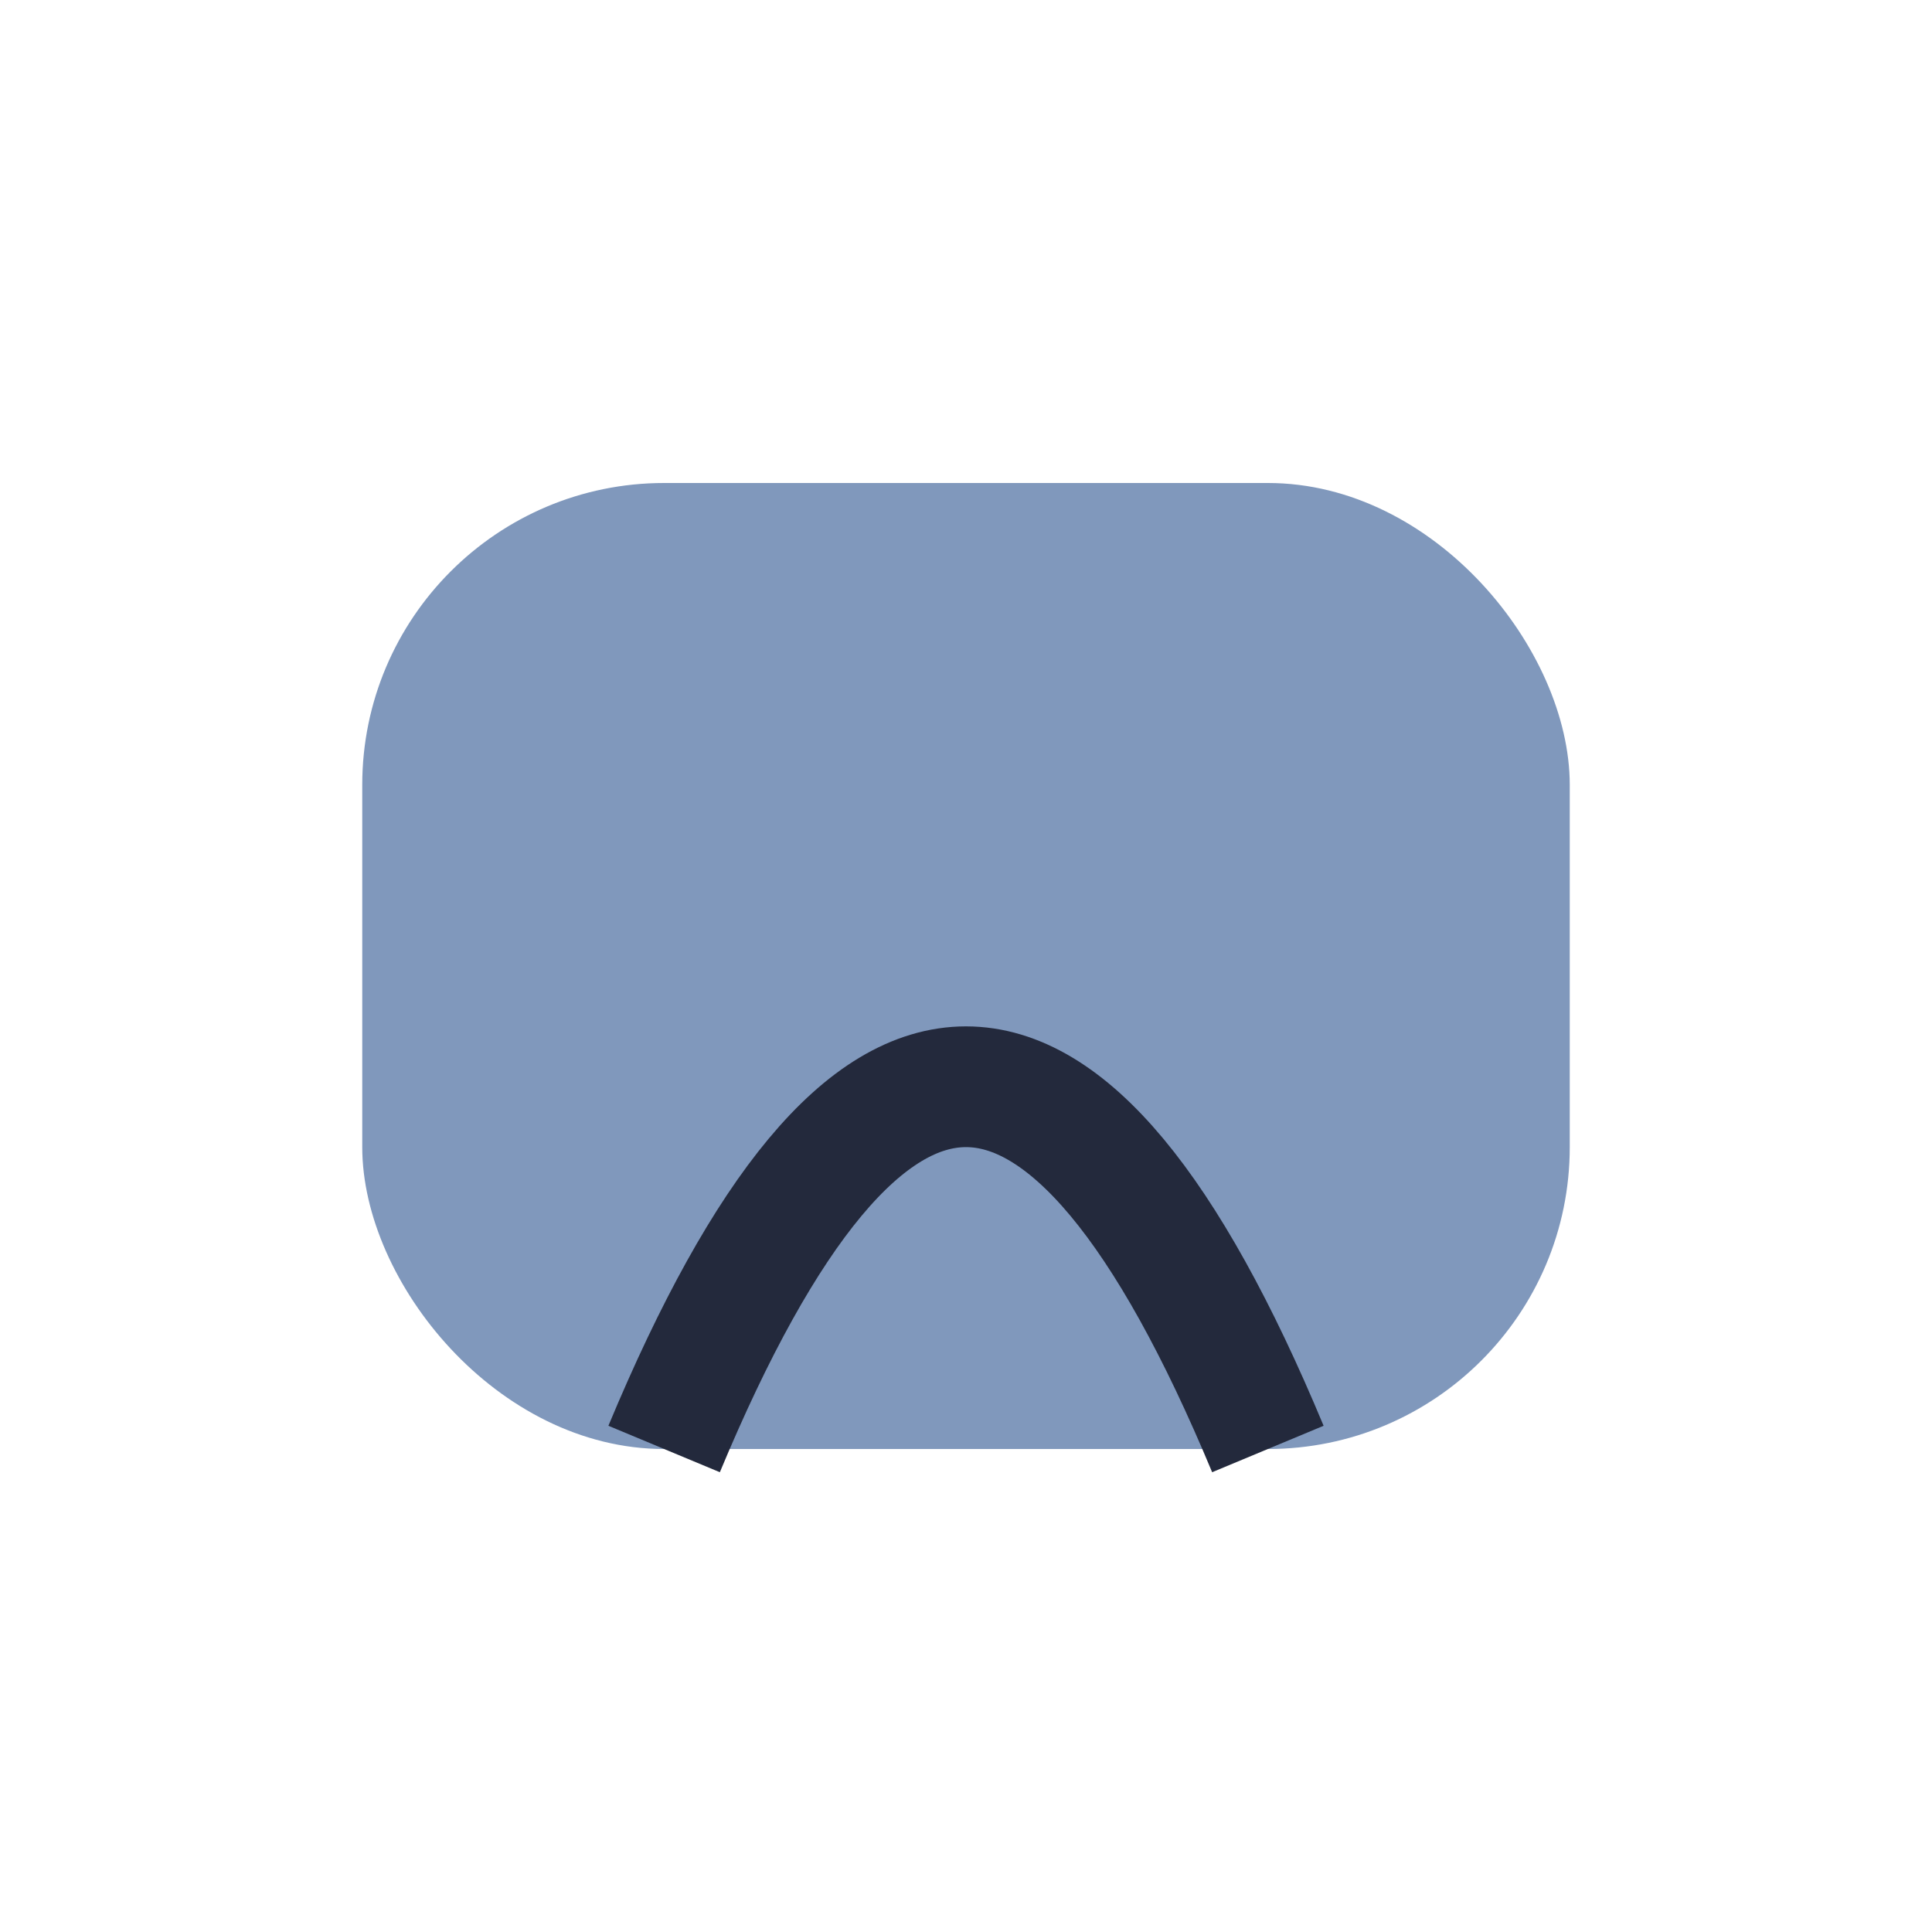
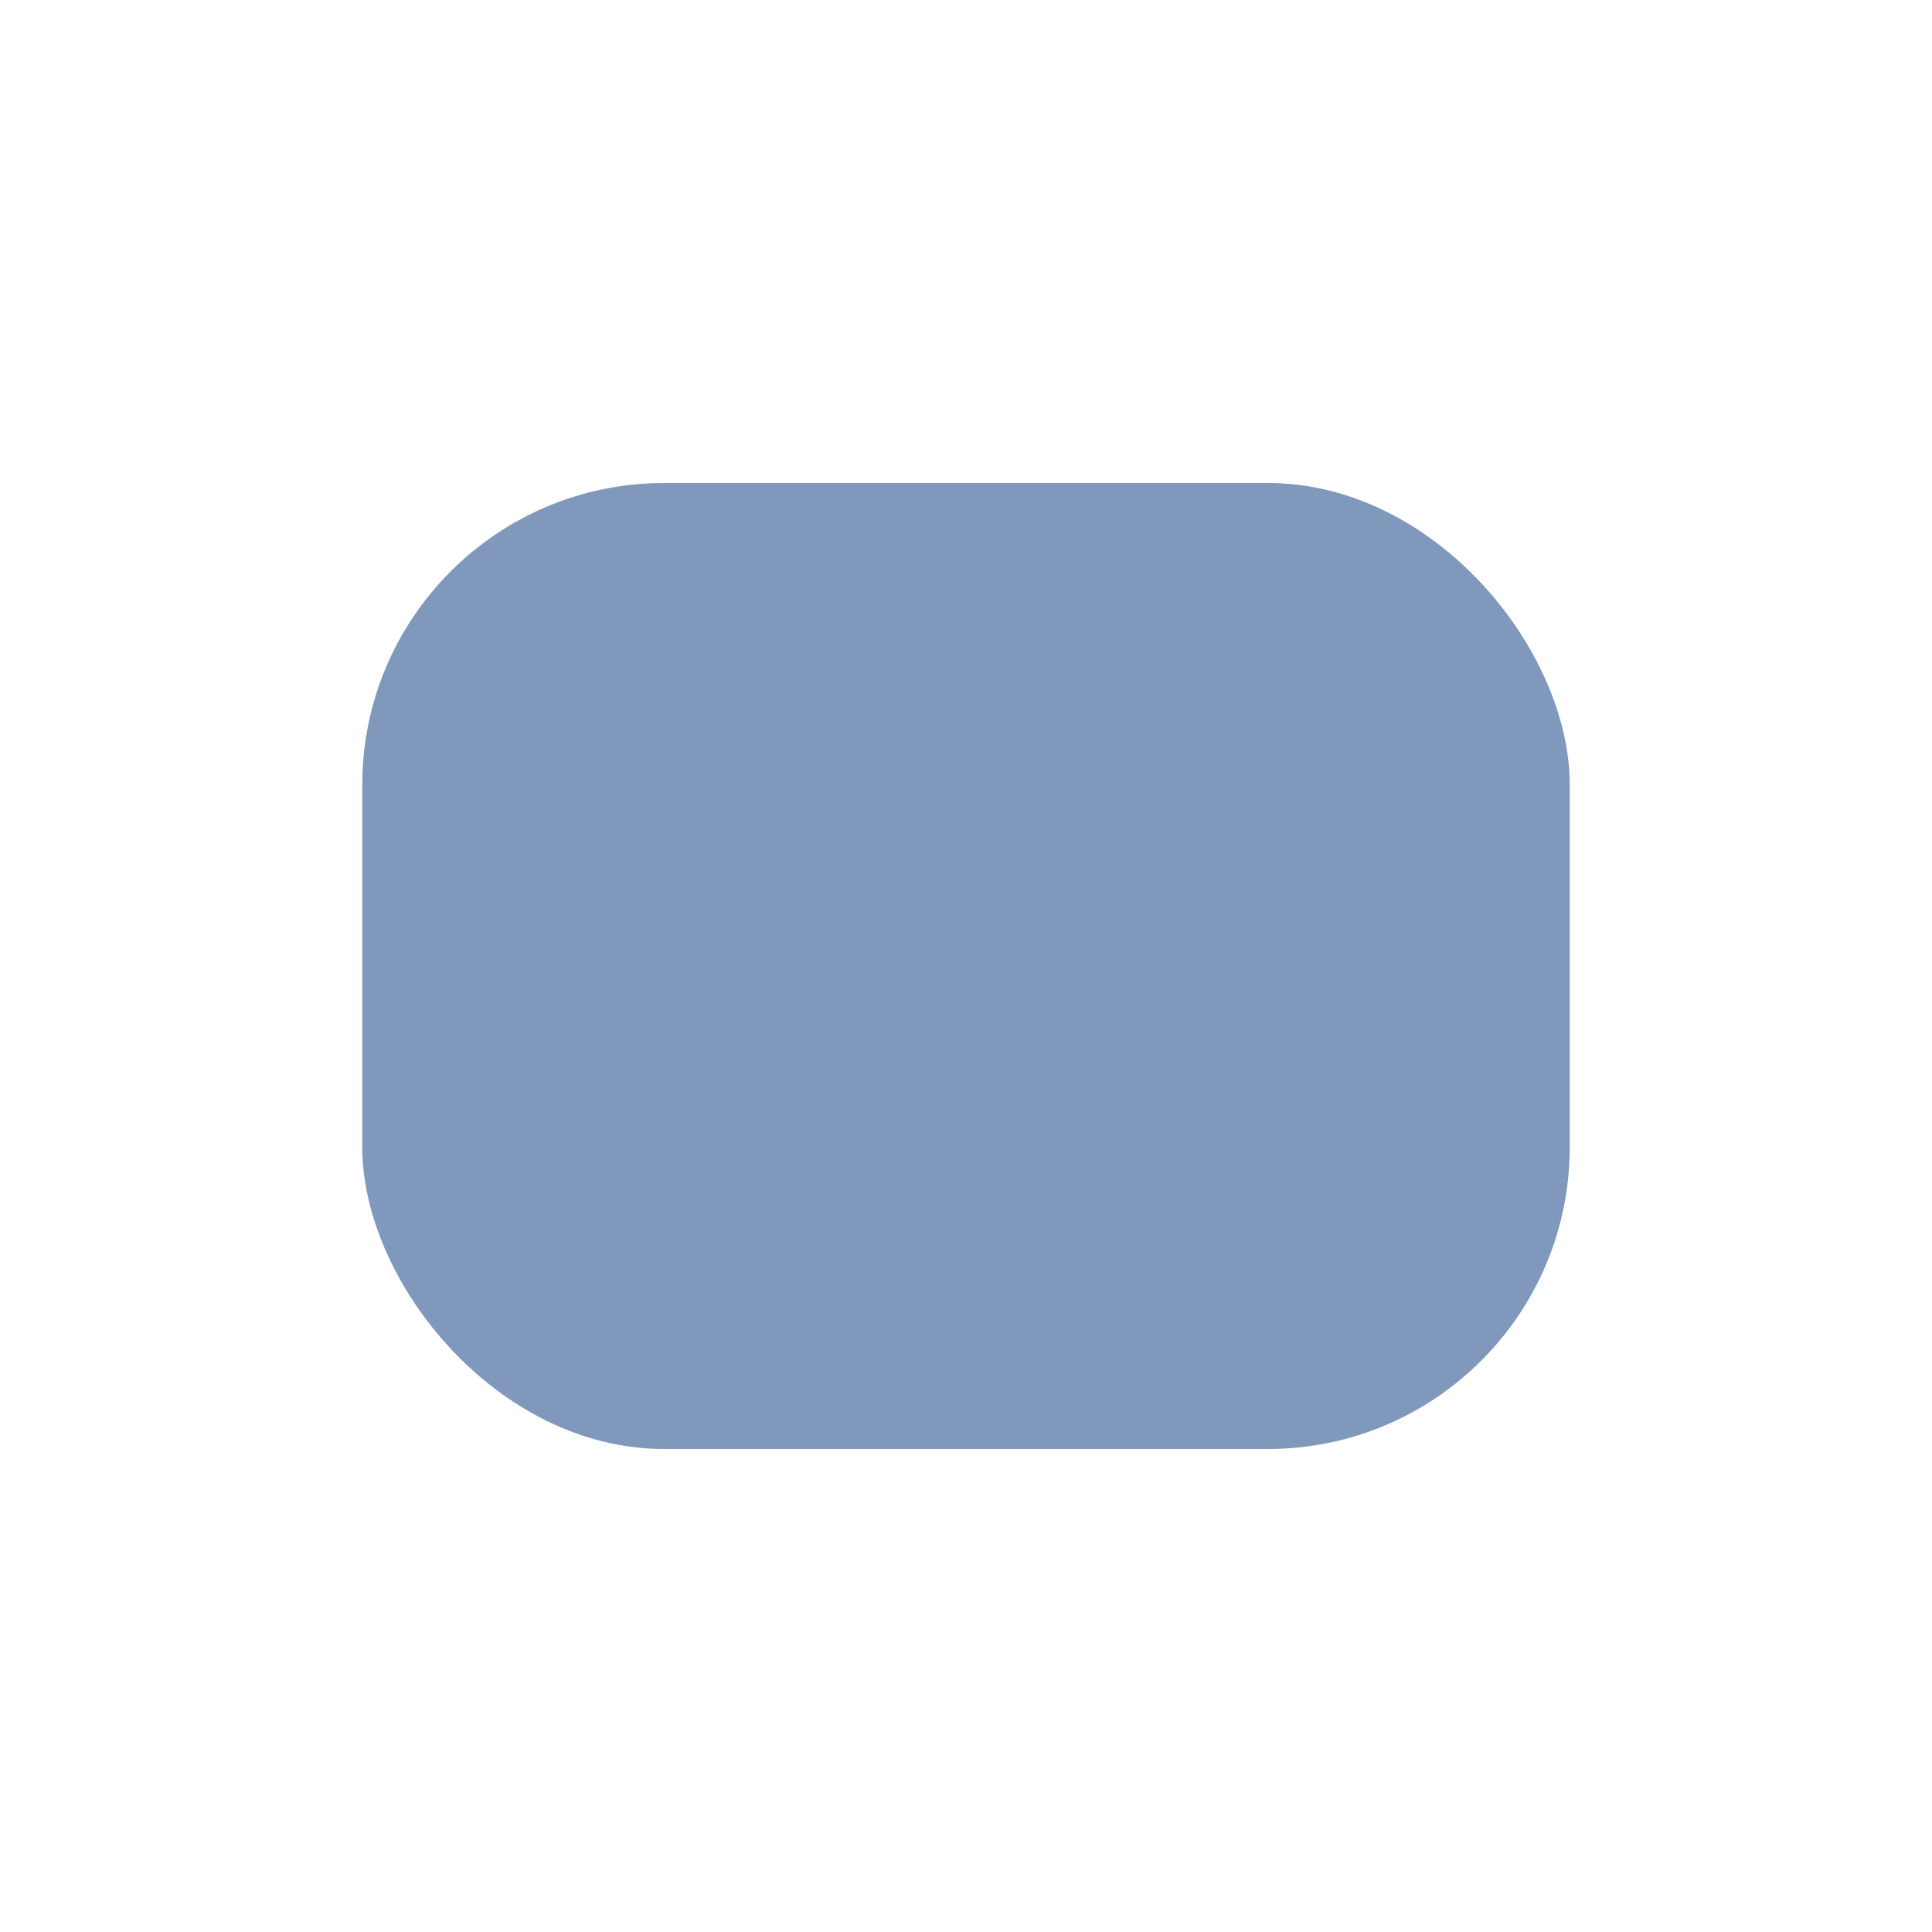
<svg xmlns="http://www.w3.org/2000/svg" width="32" height="32" viewBox="0 0 32 32">
  <rect x="6" y="8" width="20" height="16" rx="5" fill="#8098bc" />
-   <path d="M11 24q5-12 10 0" fill="none" stroke="#23293c" stroke-width="2" />
</svg>